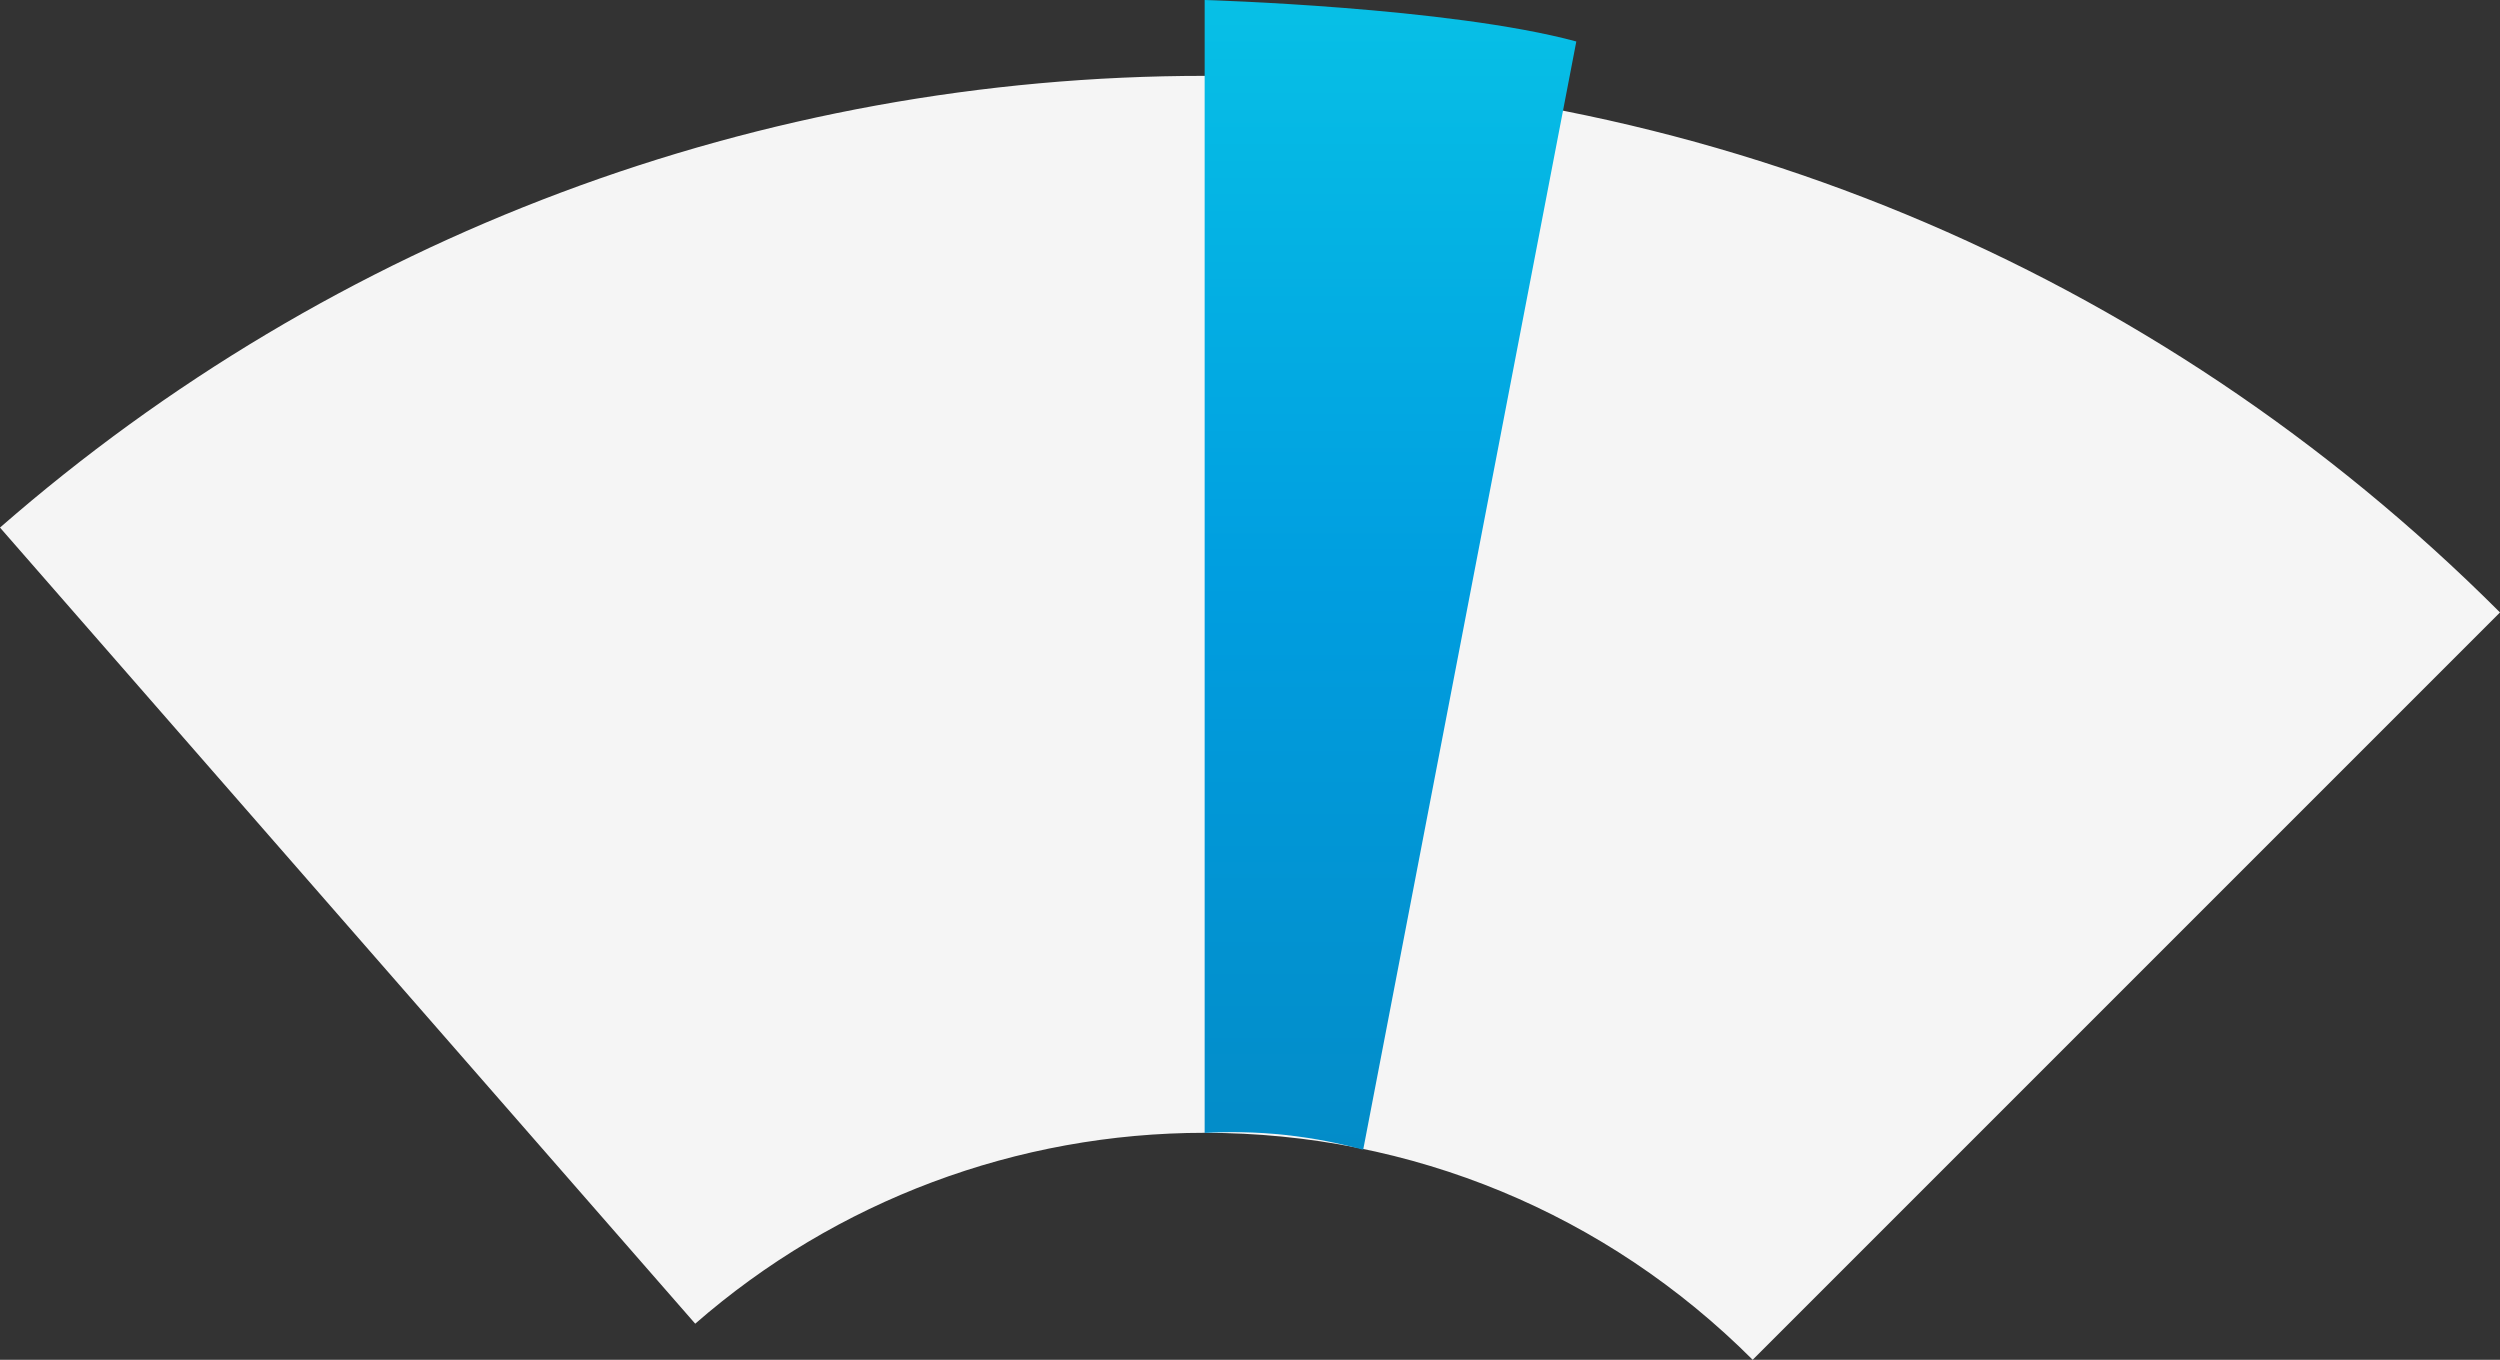
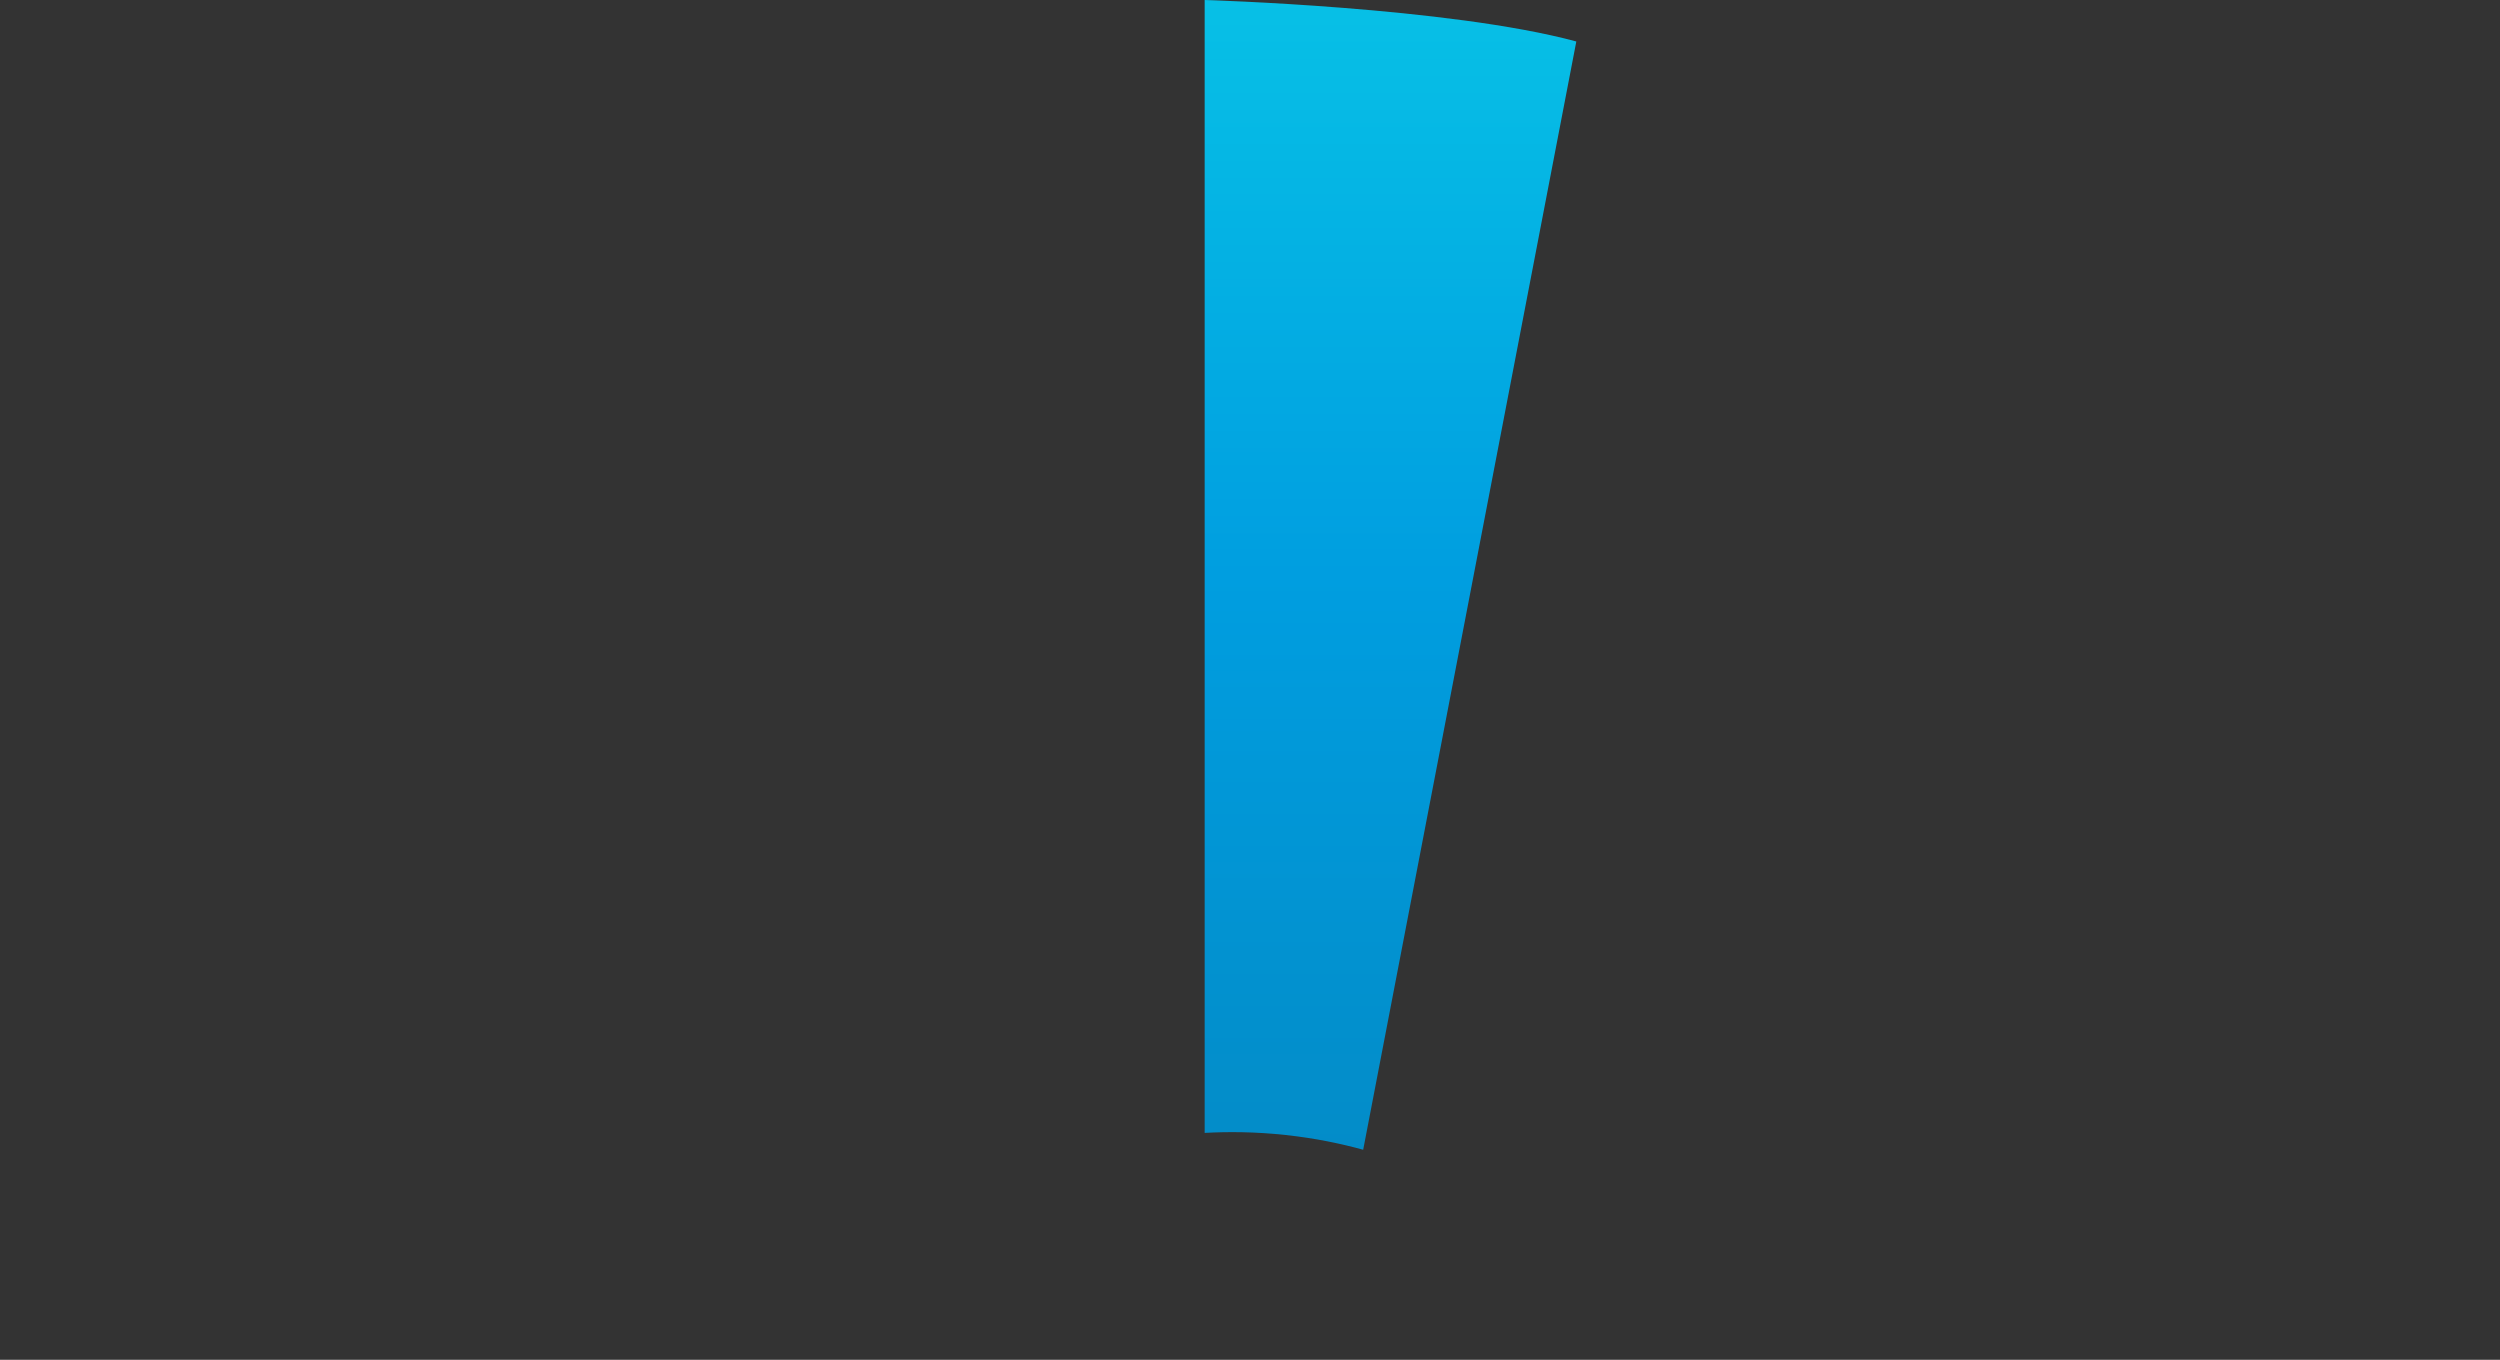
<svg xmlns="http://www.w3.org/2000/svg" id="Layer_1" width="249.49" height="135.7" viewBox="0 0 249.49 135.7">
  <rect x="0" y="0" width="249.49" height="135.7" fill="#333333" stroke="none" />
  <defs>
    <style>.cls-1{fill:#f5f5f5;}.cls-2{fill:url(#linear-gradient);}</style>
    <linearGradient id="linear-gradient" x1="138.76" y1="802" x2="138.76" y2="687.26" gradientTransform="translate(0 802) scale(1 -1)" gradientUnits="userSpaceOnUse">
      <stop offset="0" stop-color="#07c0e6" />
      <stop offset=".5" stop-color="#009ee0" />
      <stop offset="1" stop-color="#038cc8" />
    </linearGradient>
  </defs>
-   <path class="cls-1" d="m174.91,135.7c-14.61-14.61-34.03-22.65-54.69-22.65-18.72,0-36.77,6.77-50.84,19.05L0,52.65C33.29,23.58,75.98,7.57,120.22,7.57c48.83,0,94.74,19.02,129.27,53.55l-74.58,74.58Z" />
  <path class="cls-2" d="m157.31,4.14l-21.27,110.6c-2.18-.6-4.77-1.15-7.73-1.47-3.05-.33-5.78-.34-8.09-.21V0s24.42.71,37.09,4.14Z" />
</svg>